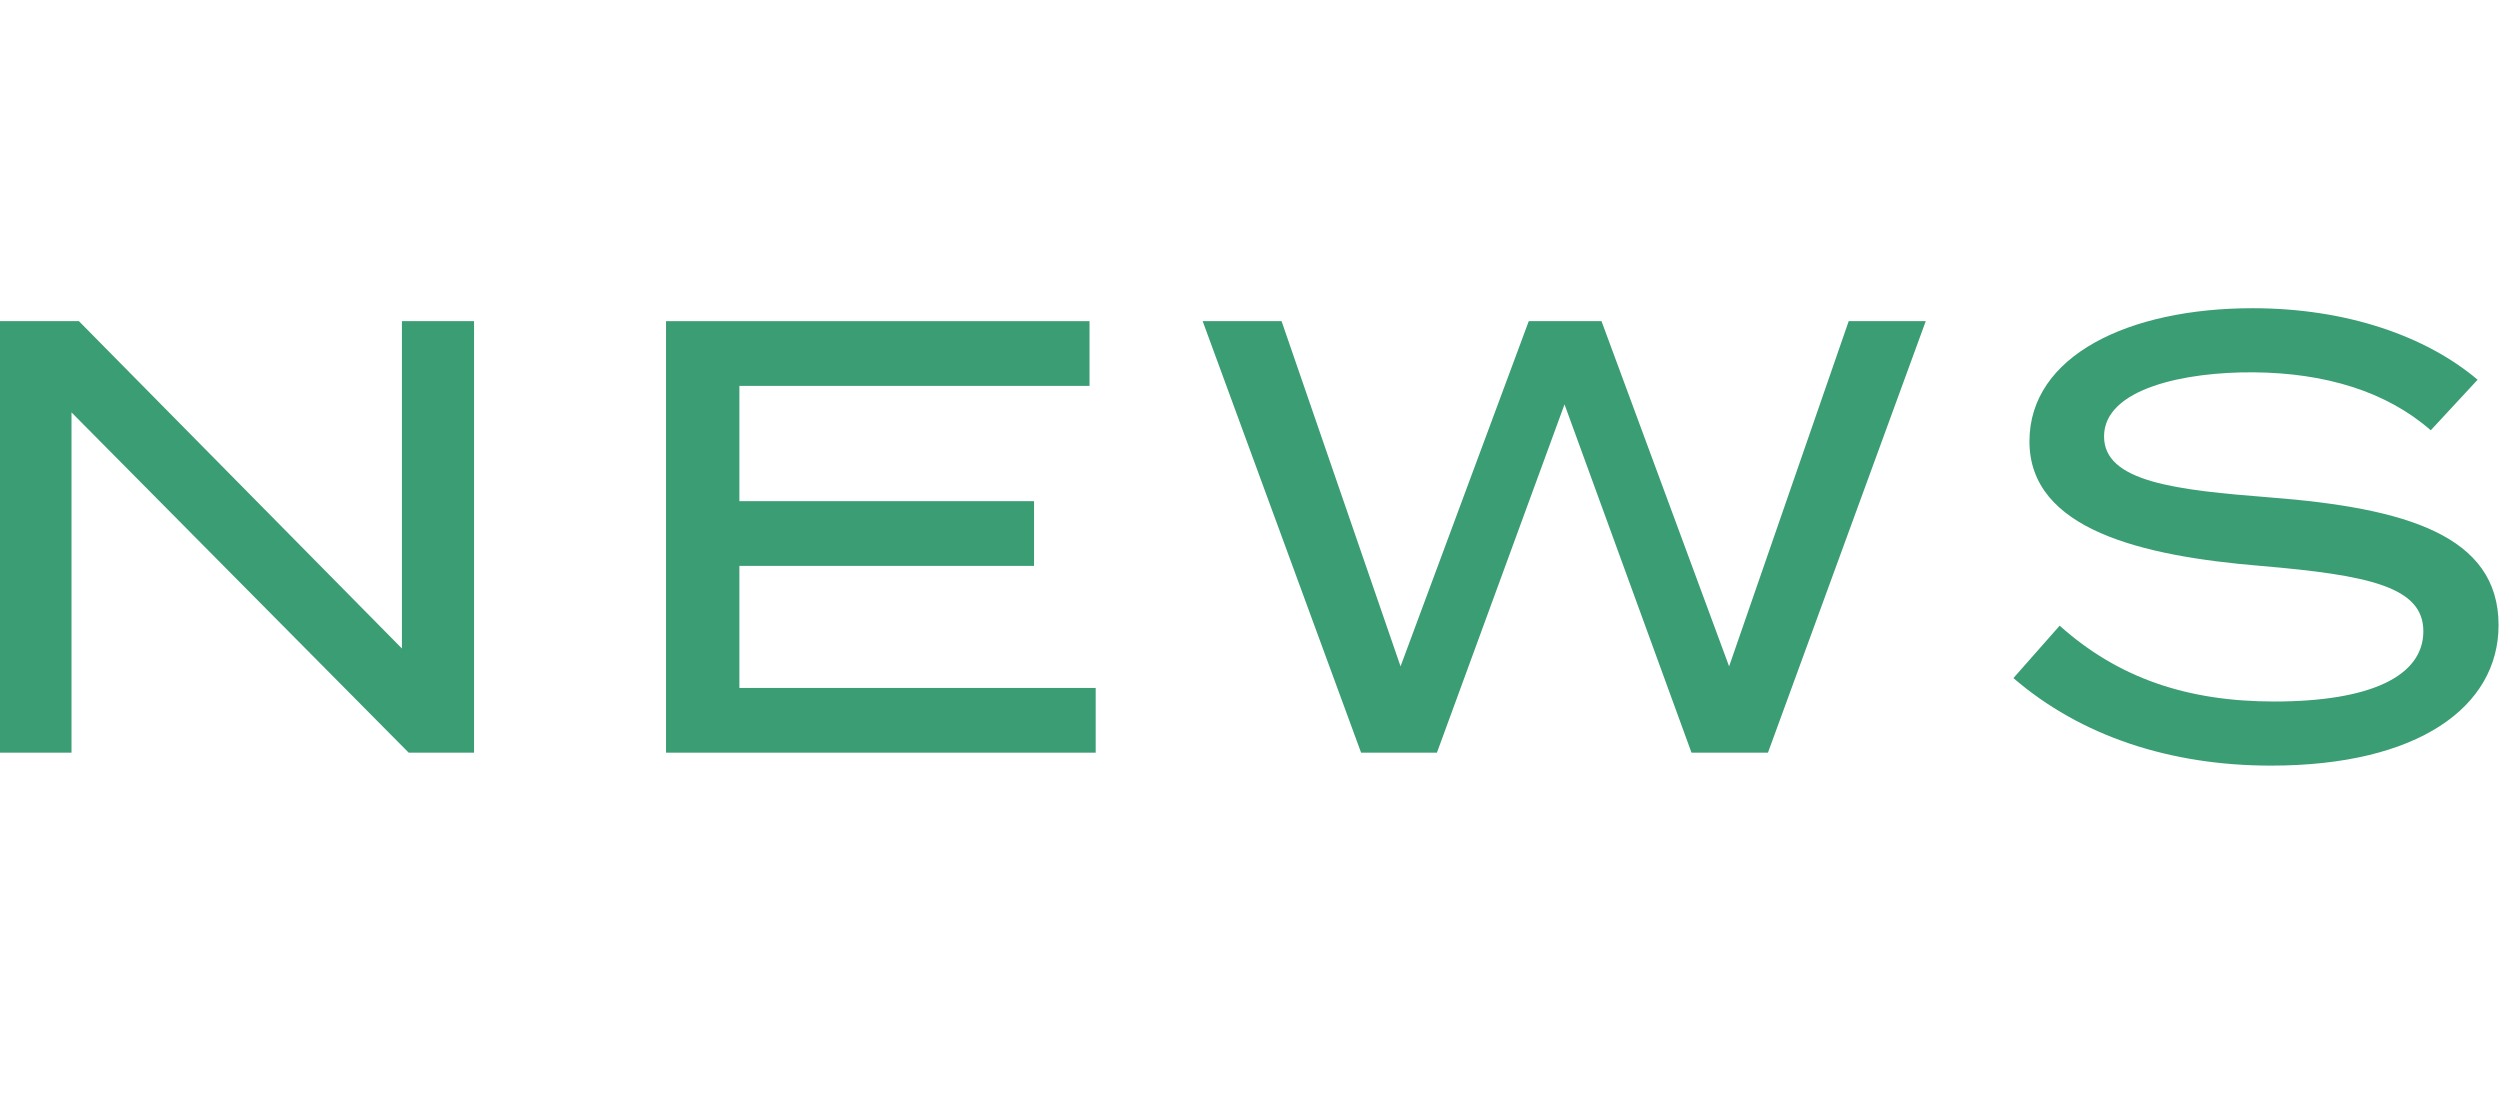
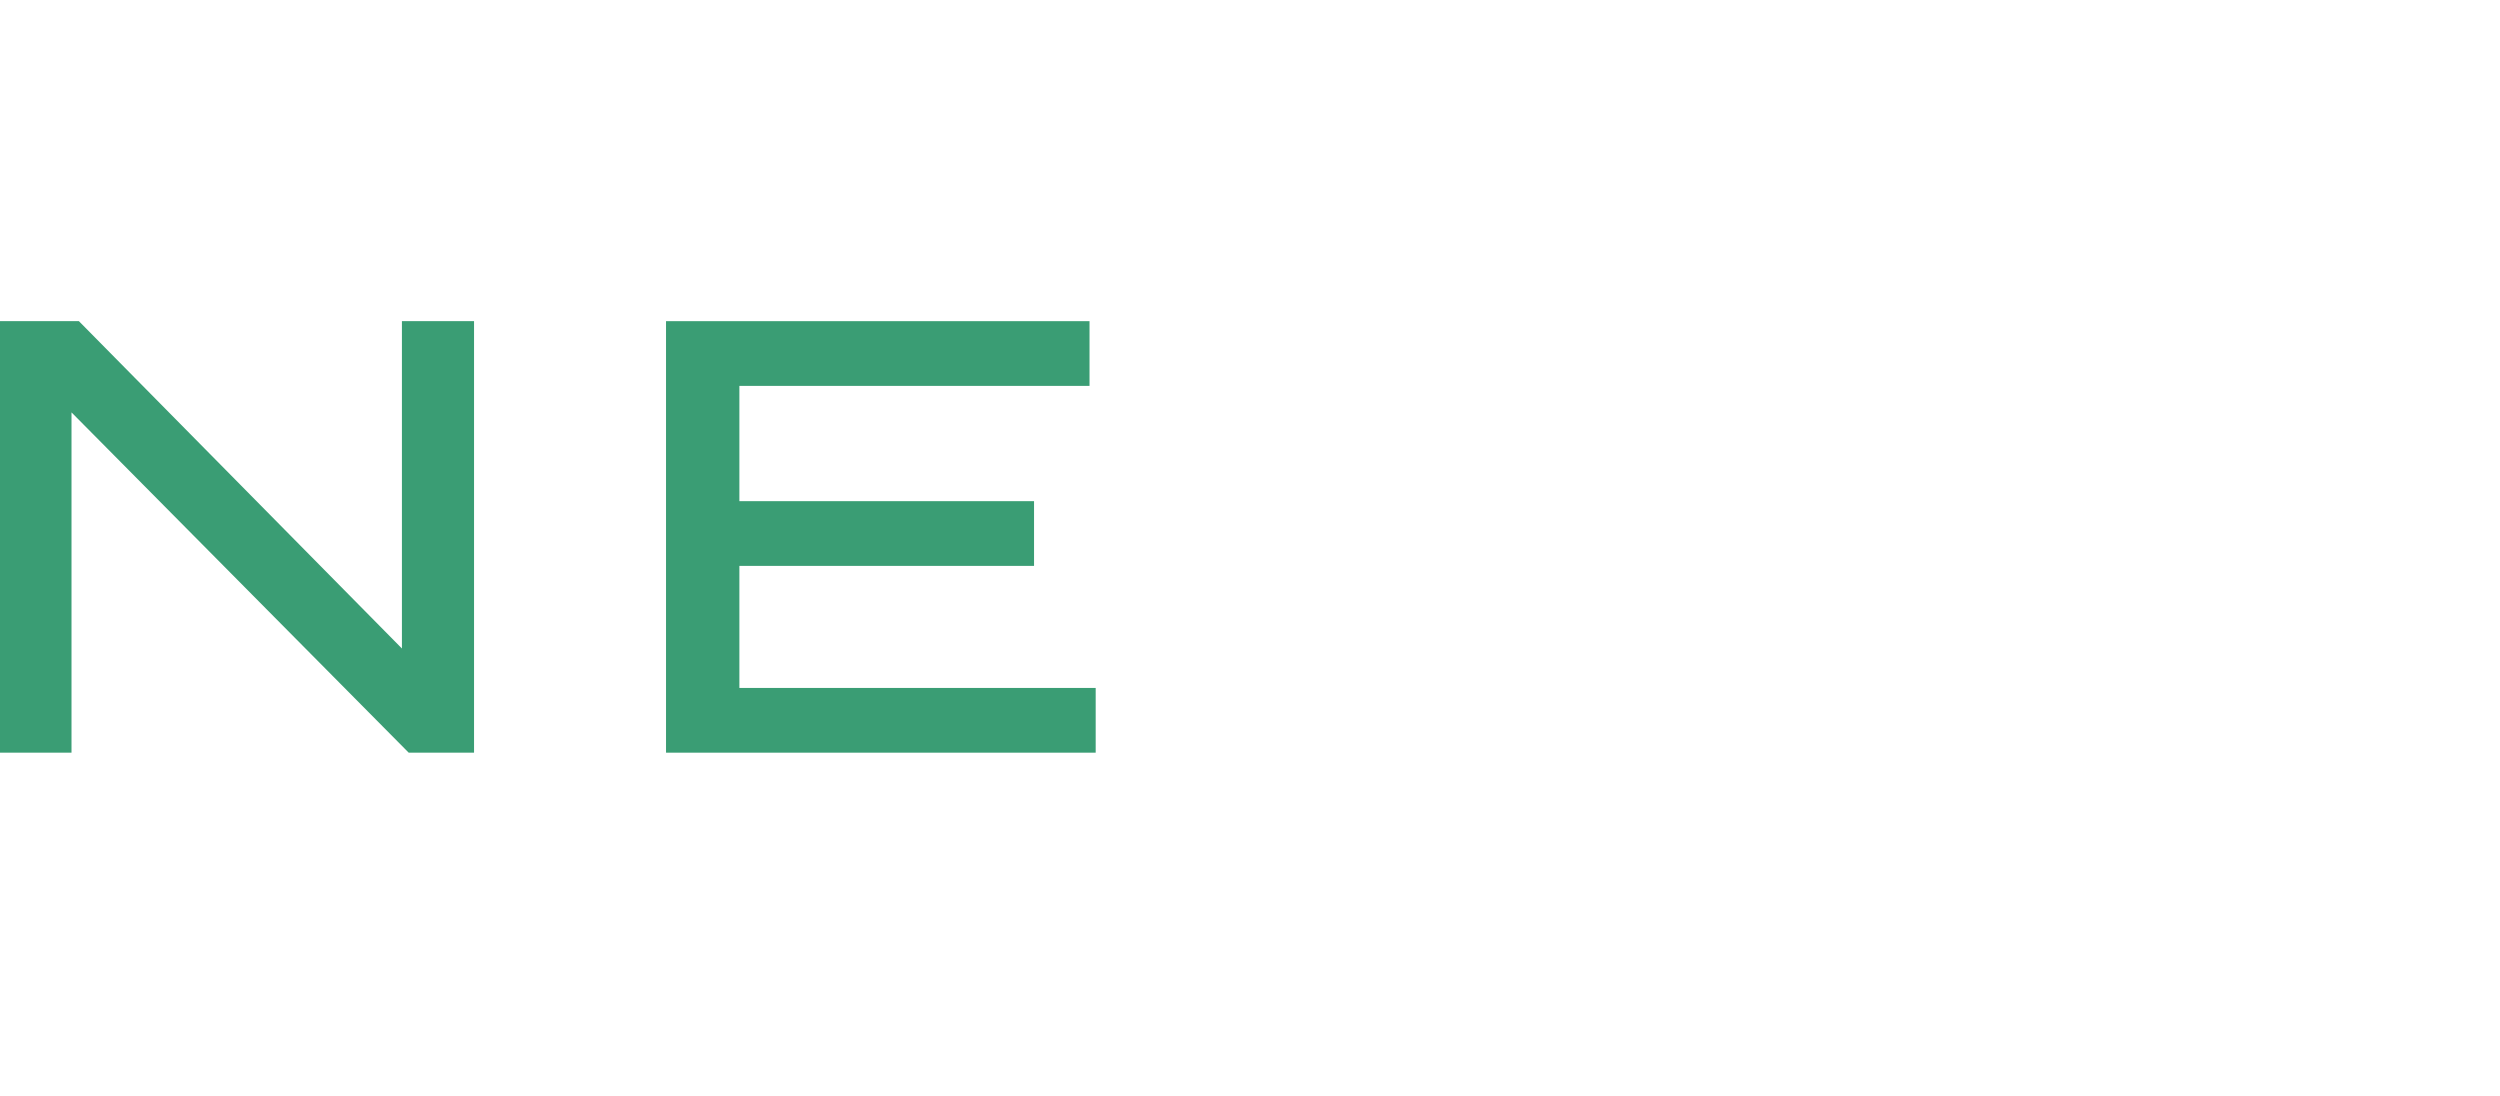
<svg xmlns="http://www.w3.org/2000/svg" width="73" height="32" viewBox="0 0 73 32" fill="none">
-   <path d="M66.298 14.526C70.222 14.832 72.958 15.624 72.958 18.252C72.958 20.646 70.6 22.356 66.316 22.356C63.364 22.356 60.754 21.492 58.792 19.8L60.142 18.27C61.852 19.8 63.868 20.484 66.406 20.484C69.214 20.484 70.762 19.746 70.762 18.432C70.762 17.136 69.178 16.794 66.01 16.524C62.536 16.236 59.26 15.462 59.26 12.888C59.26 10.386 62.158 9 65.776 9C68.512 9 70.834 9.81 72.346 11.088L70.978 12.564C69.682 11.43 67.9 10.89 65.812 10.872C63.814 10.854 61.438 11.34 61.438 12.744C61.438 14.076 63.544 14.31 66.298 14.526Z" fill="#3A9D74" />
-   <path d="M53.982 9.378H56.232L51.624 21.978H49.392L45.684 11.808L41.958 21.978H39.744L35.118 9.378H37.422L40.896 19.458L44.64 9.378H46.764L50.49 19.458L53.982 9.378Z" fill="#3A9D74" />
  <path d="M21.59 20.088H31.994V21.978H19.448V9.378H31.814V11.268H21.59V14.634H30.194V16.524H21.59V20.088Z" fill="#3A9D74" />
  <path d="M11.736 9.378H13.842V21.978H11.934L2.088 12.042V21.978H0V9.378H2.304L11.736 18.936V9.378Z" fill="#3A9D74" />
</svg>